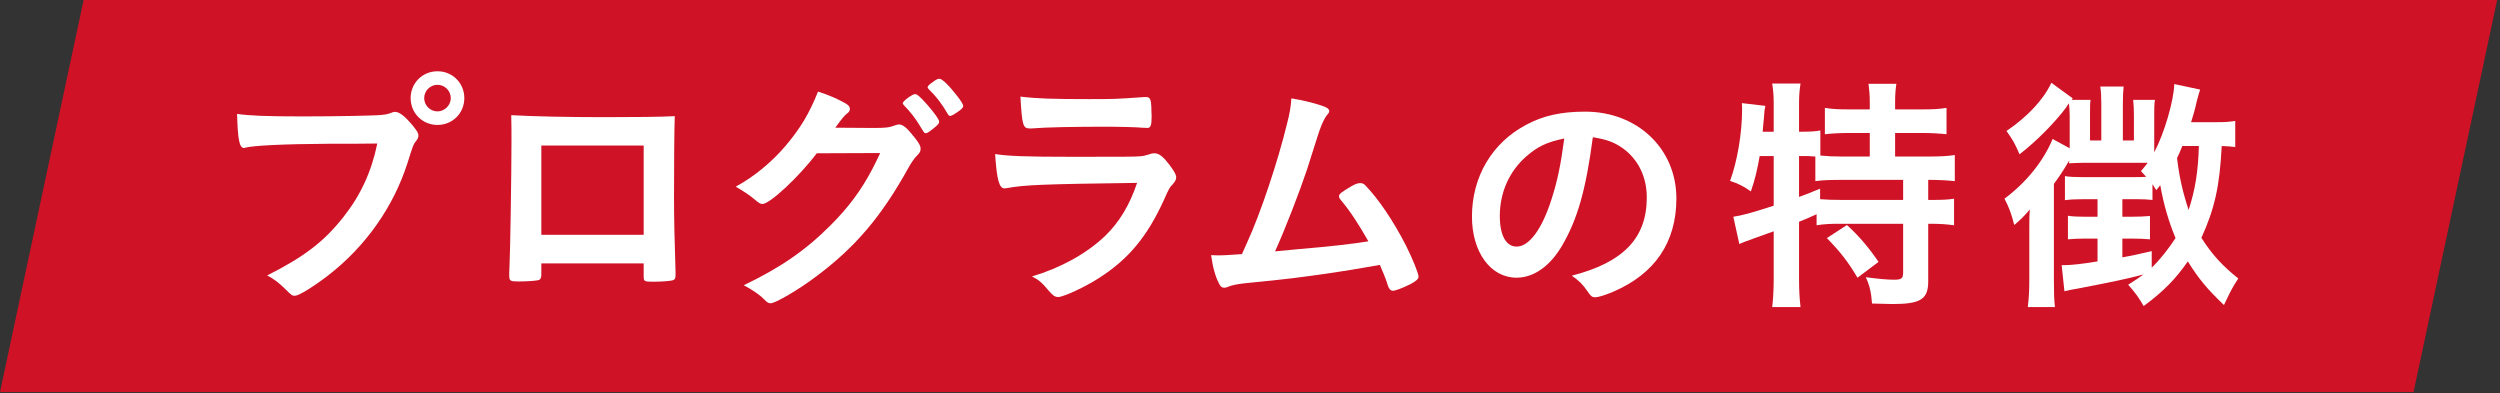
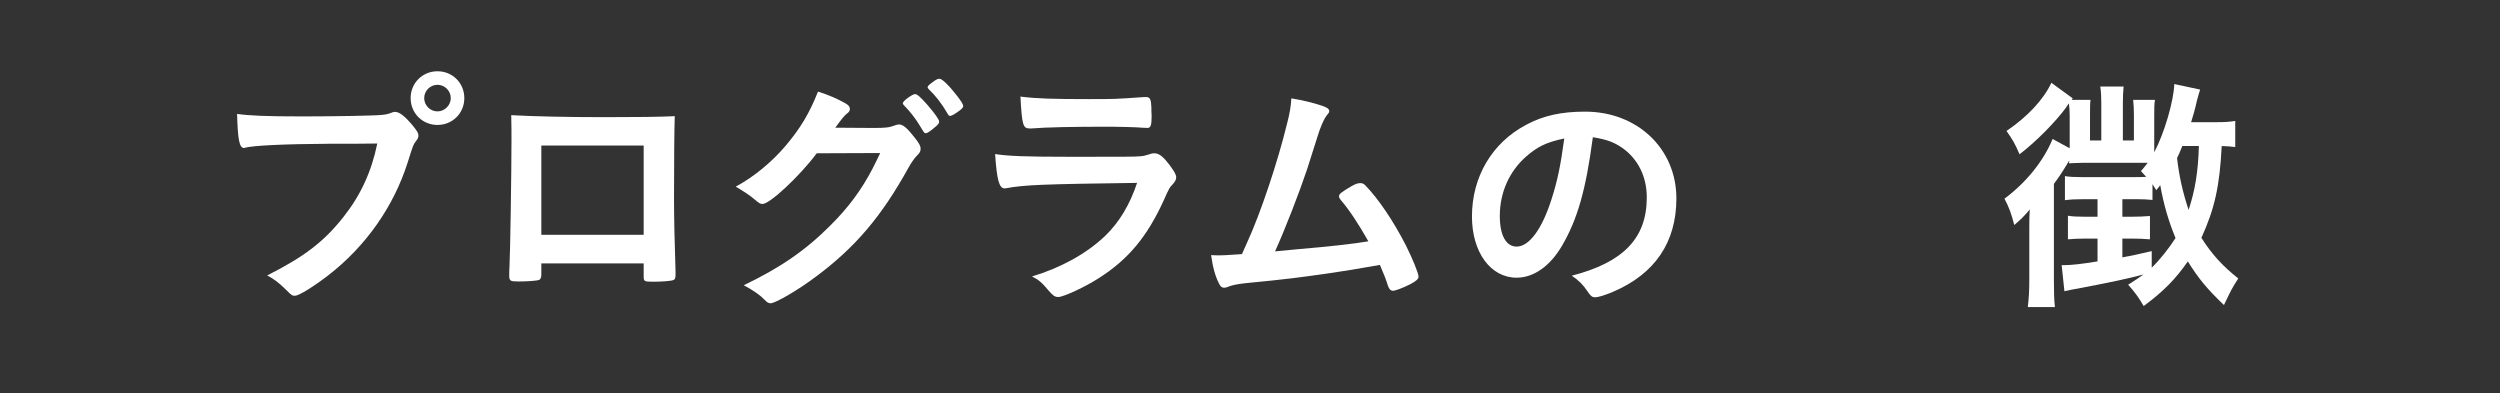
<svg xmlns="http://www.w3.org/2000/svg" width="299px" height="47px" viewBox="0 0 299 47" version="1.1">
  <rect x="0" y="0" width="299" height="47" fill="#333333" stroke="none" />
  <title>ttl-pc-01</title>
  <desc>Created with Sketch.</desc>
  <defs />
  <g id="Page-1" stroke="none" stroke-width="1" fill="none" fill-rule="evenodd">
    <g id="pc" transform="translate(-872, -2175)">
      <g id="ttl-pc-01" transform="translate(872, 2175)">
-         <polygon id="Fill-1" fill="#CF1225" points="10 -0 -0 46.892 288.659 46.892 298.659 -0" />
        <g id="Group-18" transform="translate(28, 7.891)" fill="#FFFFFF">
          <path d="M22.733,3.842 C22.733,4.712 23.453,5.432 24.323,5.432 C25.164,5.432 25.914,4.712 25.914,3.842 C25.914,2.972 25.193,2.252 24.323,2.252 C23.453,2.252 22.733,2.972 22.733,3.842 M27.533,3.842 C27.533,5.642 26.124,7.052 24.323,7.052 C22.523,7.052 21.113,5.642 21.113,3.842 C21.113,2.042 22.523,0.632 24.323,0.632 C26.124,0.632 27.533,2.042 27.533,3.842 M11.393,9.302 C6.023,9.332 2.243,9.512 1.283,9.782 C1.254,9.812 1.223,9.812 1.193,9.812 C0.624,9.812 0.443,8.822 0.353,5.732 C1.823,5.942 3.743,6.032 8.183,6.032 C12.203,6.032 16.914,5.942 17.664,5.852 C18.203,5.792 18.383,5.762 18.923,5.552 C19.073,5.492 19.133,5.492 19.254,5.492 C19.763,5.492 20.393,5.972 21.353,7.112 C21.923,7.832 22.044,8.012 22.044,8.342 C22.044,8.552 21.953,8.732 21.743,9.002 C21.443,9.362 21.414,9.452 20.754,11.552 C19.073,16.832 15.743,21.572 11.243,25.052 C9.443,26.432 7.733,27.482 7.283,27.482 C6.953,27.482 6.893,27.452 6.203,26.762 C5.393,25.952 4.763,25.472 3.953,25.052 C8.363,22.832 10.763,21.002 13.073,18.062 C15.143,15.452 16.433,12.632 17.124,9.272 C14.783,9.302 14.783,9.302 11.393,9.302" id="Fill-2" />
          <path d="M48.983,9.512 L42.563,9.512 L36.743,9.512 L36.743,20.192 L48.983,20.192 L48.983,9.512 Z M36.743,24.962 C36.743,25.292 36.653,25.502 36.473,25.592 C36.233,25.682 35.153,25.772 34.013,25.772 C32.993,25.772 32.903,25.712 32.903,24.992 C32.903,24.842 32.903,24.512 32.933,24.032 C33.023,22.442 33.173,12.782 33.173,8.972 C33.173,8.192 33.173,6.752 33.143,5.882 C35.754,6.032 39.863,6.122 44.334,6.122 C47.993,6.122 50.874,6.092 52.703,6.002 C52.643,7.232 52.613,11.942 52.613,15.842 C52.613,18.122 52.673,20.912 52.794,24.572 L52.794,24.992 C52.794,25.352 52.733,25.532 52.553,25.592 C52.374,25.712 51.173,25.802 50.183,25.802 C49.044,25.802 48.983,25.772 48.983,25.142 L48.983,23.612 L36.743,23.612 L36.743,24.962 Z" id="Fill-4" />
          <path d="M85.314,5.672 C84.594,4.442 83.903,3.572 83.094,2.792 C82.974,2.672 82.944,2.612 82.944,2.552 C82.944,2.402 83.094,2.252 83.603,1.892 C83.993,1.592 84.174,1.532 84.383,1.532 C84.713,1.562 85.493,2.312 86.513,3.632 C86.933,4.172 87.204,4.622 87.204,4.772 C87.204,4.922 87.114,5.072 86.754,5.342 C86.273,5.702 85.823,5.972 85.644,5.972 C85.523,5.972 85.433,5.912 85.314,5.672 Z M83.963,7.202 C83.303,7.772 82.913,8.042 82.734,8.042 C82.553,8.042 82.553,8.042 82.013,7.142 C81.534,6.332 80.814,5.402 80.124,4.712 C80.004,4.592 79.974,4.532 79.974,4.442 C79.974,4.202 81.114,3.362 81.444,3.362 C81.683,3.362 82.043,3.662 82.944,4.682 C83.754,5.612 84.323,6.422 84.323,6.632 C84.323,6.842 84.234,6.962 83.963,7.202 Z M69.683,10.442 C67.614,13.202 64.073,16.502 63.203,16.502 C62.934,16.502 62.813,16.442 62.214,15.932 C61.764,15.542 60.983,15.002 59.993,14.432 C62.123,13.292 64.314,11.492 65.963,9.542 C67.734,7.442 68.784,5.702 69.835,3.062 C71.303,3.542 72.085,3.902 73.073,4.442 C73.493,4.682 73.644,4.862 73.644,5.132 C73.644,5.342 73.553,5.522 73.284,5.702 C72.984,5.942 72.683,6.302 71.903,7.382 L76.374,7.412 C77.993,7.412 78.293,7.382 79.194,7.052 C79.314,7.022 79.403,6.992 79.523,6.992 C80.004,6.992 80.513,7.442 81.383,8.552 C81.954,9.272 82.103,9.572 82.103,9.902 C82.103,10.232 82.013,10.382 81.594,10.802 C81.353,11.042 80.963,11.612 80.663,12.152 C77.424,18.002 74.303,21.692 69.534,25.232 C67.463,26.792 64.734,28.382 64.163,28.382 C63.923,28.382 63.714,28.262 63.444,27.962 C62.934,27.422 62.123,26.852 60.953,26.222 C65.335,24.122 68.394,22.022 71.394,18.992 C73.523,16.862 75.023,14.822 76.344,12.302 C76.614,11.792 76.793,11.402 77.273,10.412 L69.683,10.442 Z" id="Fill-6" />
          <path d="M102.205,3.962 C105.325,3.962 105.325,3.962 108.775,3.722 L109.135,3.722 C109.525,3.722 109.675,4.022 109.705,4.922 C109.705,5.282 109.705,5.612 109.735,5.912 L109.735,6.032 C109.735,7.112 109.615,7.412 109.226,7.412 C109.105,7.412 108.865,7.382 108.595,7.382 C108.025,7.322 105.775,7.262 104.845,7.262 C100.345,7.262 97.135,7.322 95.365,7.472 L95.125,7.472 C94.345,7.472 94.226,7.022 94.045,3.662 C95.995,3.902 97.885,3.962 102.205,3.962 M92.395,14.612 C92.335,14.612 92.185,14.642 92.155,14.642 C91.495,14.642 91.226,13.622 91.015,10.532 C92.485,10.772 94.555,10.862 100.135,10.862 C106.135,10.862 107.755,10.862 108.325,10.802 C108.775,10.772 108.865,10.742 109.465,10.562 C109.675,10.472 109.855,10.442 110.035,10.442 C110.485,10.442 110.845,10.652 111.325,11.162 C112.135,12.092 112.675,12.932 112.675,13.292 C112.675,13.622 112.525,13.862 112.165,14.252 C111.925,14.462 111.775,14.732 111.205,16.022 C109.195,20.432 106.945,23.132 103.405,25.382 C101.785,26.432 99.175,27.632 98.575,27.632 C98.155,27.632 97.915,27.452 97.405,26.852 C96.625,25.922 96.265,25.592 95.425,25.172 C98.845,24.152 101.965,22.442 104.185,20.312 C105.865,18.692 107.125,16.592 107.995,13.982 C96.625,14.132 94.525,14.222 92.395,14.612" id="Fill-8" />
          <path d="M127.347,21.902 C130.916,21.602 133.887,21.272 135.657,20.972 C134.487,18.902 133.407,17.252 132.326,15.992 C132.206,15.842 132.147,15.722 132.147,15.572 C132.147,15.302 132.477,15.062 133.647,14.372 C134.187,14.072 134.397,14.012 134.697,14.012 C134.937,14.012 135.087,14.072 135.267,14.252 C136.826,15.842 138.657,18.542 140.157,21.482 C140.967,23.102 141.657,24.812 141.657,25.202 C141.657,25.472 141.357,25.742 140.666,26.102 C139.767,26.552 138.897,26.882 138.597,26.882 C138.326,26.882 138.147,26.702 137.996,26.282 C137.786,25.562 137.427,24.692 137.036,23.792 C134.517,24.242 132.657,24.542 131.427,24.722 C127.257,25.322 126.147,25.472 120.927,25.982 C119.907,26.102 119.397,26.192 118.737,26.462 C118.617,26.492 118.527,26.522 118.407,26.522 C118.166,26.522 117.987,26.402 117.837,26.102 C117.357,25.202 117.057,24.122 116.847,22.622 C117.597,22.652 117.597,22.652 117.657,22.652 C118.286,22.652 118.286,22.652 120.536,22.502 C120.746,22.022 120.746,22.022 121.166,21.092 C122.757,17.642 124.826,11.432 125.907,6.992 C126.267,5.612 126.387,4.862 126.447,3.872 C127.887,4.112 129.087,4.412 130.076,4.742 C130.706,4.952 130.977,5.132 130.977,5.402 C130.977,5.552 130.916,5.642 130.587,6.032 C130.437,6.242 130.107,6.902 129.927,7.412 C129.807,7.682 129.507,8.642 128.337,12.332 C127.437,15.032 125.697,19.532 124.496,22.172 C125.637,22.052 126.777,21.962 127.347,21.902" id="Fill-10" />
          <path d="M154.525,10.831 C152.515,12.601 151.376,15.121 151.376,17.941 C151.376,20.251 152.126,21.601 153.385,21.601 C154.885,21.601 156.416,19.531 157.555,15.961 C158.275,13.711 158.635,12.001 159.086,8.671 C156.956,9.121 155.905,9.631 154.525,10.831 M158.845,21.451 C157.405,23.941 155.425,25.321 153.385,25.321 C150.265,25.321 148.046,22.261 148.046,18.001 C148.046,13.261 150.445,9.181 154.555,7.021 C156.565,5.941 158.725,5.461 161.576,5.461 C167.845,5.461 172.496,9.901 172.496,15.841 C172.496,21.091 169.916,24.871 164.935,27.001 C163.945,27.421 163.166,27.661 162.775,27.661 C162.416,27.661 162.265,27.541 161.876,26.971 C161.365,26.191 160.796,25.621 159.985,25.081 C166.166,23.491 168.956,20.581 168.956,15.721 C168.956,13.231 167.905,11.131 166.046,9.811 C164.996,9.091 164.155,8.791 162.505,8.521 C161.666,14.851 160.675,18.301 158.845,21.451" id="Fill-12" />
-           <path d="M192.894,19.022 C194.334,20.342 195.446,21.632 196.674,23.432 L194.155,25.322 C193.014,23.402 192.174,22.322 190.495,20.582 L192.894,19.022 Z M187.166,15.662 C188.214,15.272 188.606,15.122 189.685,14.672 L189.685,15.932 C190.405,15.992 191.214,16.022 192.446,16.022 L199.615,16.022 L199.615,13.622 L192.356,13.622 C190.856,13.622 189.986,13.652 189.115,13.772 L189.115,10.832 C188.486,10.772 188.155,10.772 187.644,10.772 L187.166,10.772 L187.166,15.662 Z M182.456,10.772 C182.185,12.332 181.916,13.532 181.405,15.002 C180.565,14.402 179.905,14.072 178.916,13.742 C179.786,11.402 180.356,8.012 180.356,5.162 C180.356,4.952 180.356,4.772 180.326,4.442 L183.144,4.772 C183.025,5.282 183.025,5.342 182.964,6.272 C182.964,6.272 182.875,6.992 182.815,7.862 L184.135,7.862 L184.135,4.472 C184.135,3.572 184.076,2.882 183.956,2.102 L187.345,2.102 C187.225,2.852 187.166,3.542 187.166,4.472 L187.166,7.862 L187.405,7.862 C188.456,7.862 189.084,7.832 189.714,7.712 L189.714,10.712 C190.674,10.802 191.304,10.832 192.356,10.832 L195.625,10.832 L195.625,8.012 L193.225,8.012 C192.054,8.012 191.095,8.072 190.255,8.162 L190.255,5.012 C191.185,5.162 191.905,5.192 193.225,5.192 L195.625,5.192 L195.625,4.292 C195.625,3.482 195.565,2.822 195.475,2.132 L198.804,2.132 C198.714,2.762 198.655,3.392 198.655,4.262 L198.655,5.192 L201.804,5.192 C203.125,5.192 203.875,5.162 204.804,5.012 L204.804,8.162 C203.964,8.072 202.975,8.012 201.804,8.012 L198.655,8.012 L198.655,10.832 L202.554,10.832 C204.025,10.832 205.044,10.772 205.794,10.652 L205.794,13.772 C204.924,13.682 203.875,13.622 202.794,13.622 L202.615,13.622 L202.615,16.022 L202.885,16.022 C204.236,16.022 205.014,15.992 205.706,15.872 L205.706,19.052 C204.834,18.932 204.025,18.872 202.885,18.872 L202.615,18.872 L202.615,25.772 C202.615,27.902 201.685,28.472 198.356,28.472 C197.875,28.472 196.706,28.442 195.894,28.412 C195.804,27.092 195.595,26.192 195.144,25.262 C196.736,25.472 197.725,25.562 198.536,25.562 C199.435,25.562 199.615,25.412 199.615,24.662 L199.615,18.872 L192.054,18.872 C190.885,18.872 190.196,18.902 189.264,19.052 L189.264,17.732 C188.544,18.062 187.794,18.392 187.166,18.632 L187.166,25.502 C187.166,26.732 187.225,27.842 187.345,28.832 L183.956,28.832 C184.044,28.172 184.135,26.822 184.135,25.502 L184.135,19.772 C183.084,20.162 183.084,20.162 182.214,20.462 C180.685,21.002 180.326,21.152 180.025,21.302 L179.304,18.032 C180.326,17.882 181.435,17.582 184.135,16.712 L184.135,10.772 L182.456,10.772 Z" id="Fill-14" />
          <path d="M233.006,9.572 C232.705,10.322 232.585,10.592 232.375,11.012 C232.646,13.262 233.006,14.912 233.756,17.222 C234.535,14.852 234.896,12.692 234.985,9.572 L233.006,9.572 Z M229.346,24.122 C230.335,23.162 231.356,21.872 232.195,20.582 C231.386,18.632 230.785,16.622 230.365,14.252 C230.186,14.492 230.125,14.582 229.886,14.852 C229.646,14.462 229.615,14.432 229.436,14.132 L229.436,16.022 C228.806,15.962 228.386,15.932 227.575,15.932 L225.835,15.932 L225.835,18.032 L226.795,18.032 C227.816,18.032 228.386,18.002 229.136,17.942 L229.136,20.732 C228.506,20.672 227.756,20.642 226.795,20.642 L225.835,20.642 L225.835,22.892 C227.125,22.652 227.665,22.532 229.346,22.142 L229.346,24.122 Z M239.335,9.692 C238.795,9.632 238.526,9.602 237.716,9.572 C237.476,14.372 236.875,17.072 235.285,20.552 C236.545,22.532 237.806,23.912 239.695,25.412 C238.915,26.642 238.856,26.762 237.985,28.592 C235.976,26.672 234.926,25.412 233.665,23.372 C232.226,25.442 230.816,26.912 228.386,28.712 C227.785,27.692 227.365,27.092 226.526,26.162 C227.516,25.532 227.846,25.322 228.356,24.932 C226.466,25.442 224.905,25.772 220.556,26.612 C219.865,26.732 219.506,26.792 218.905,26.942 L218.575,23.822 L218.875,23.822 C219.716,23.822 221.066,23.672 222.865,23.372 L222.865,20.642 L221.455,20.642 C220.556,20.642 220.016,20.672 219.325,20.732 L219.325,17.912 C219.896,18.002 220.495,18.032 221.455,18.032 L222.865,18.032 L222.865,15.932 L221.186,15.932 C220.165,15.932 219.655,15.962 218.966,16.052 L218.966,13.172 C219.506,13.262 220.106,13.292 220.976,13.292 L227.068,13.292 C227.756,13.292 228.146,13.292 228.686,13.262 C228.445,12.992 228.356,12.902 228.056,12.572 C228.415,12.152 228.506,12.062 228.865,11.582 L227.846,11.582 L221.035,11.582 C220.316,11.612 219.776,11.612 219.445,11.642 C219.476,11.492 219.476,11.462 219.476,11.312 C218.726,12.572 218.335,13.172 217.646,14.102 L217.646,25.562 C217.646,27.212 217.676,27.932 217.766,28.832 L214.526,28.832 C214.646,27.782 214.705,27.032 214.705,25.472 L214.705,19.592 C214.705,18.662 214.705,17.972 214.766,17.162 C214.136,17.912 213.655,18.392 212.905,19.022 C212.575,17.702 212.276,16.892 211.735,15.872 C214.316,13.952 216.386,11.402 217.495,8.732 L219.535,9.842 L219.535,5.912 C219.535,5.342 219.506,5.132 219.445,4.472 C219.325,4.622 219.325,4.622 219.115,4.952 C217.915,6.602 215.516,9.062 213.535,10.562 C212.995,9.302 212.726,8.822 211.976,7.772 C214.466,6.092 216.386,4.052 217.346,2.012 L219.896,3.872 L219.776,4.052 L222.026,4.052 C221.966,4.532 221.966,5.012 221.966,5.912 L221.966,8.912 L223.316,8.912 L223.316,4.502 C223.316,3.662 223.285,3.062 223.195,2.462 L225.983,2.462 C225.924,3.062 225.895,3.662 225.895,4.532 L225.895,8.912 L227.216,8.912 L227.216,5.912 C227.216,5.132 227.187,4.682 227.127,4.052 L229.735,4.052 C229.646,4.532 229.646,5.072 229.646,5.972 L229.646,10.322 C230.846,8.072 231.985,4.172 232.045,2.162 L235.136,2.822 C234.985,3.272 234.955,3.422 234.745,4.172 C234.535,5.162 234.325,5.852 234.056,6.722 L236.966,6.722 C238.106,6.722 238.585,6.692 239.335,6.572 L239.335,9.692 Z" id="Fill-16" />
        </g>
      </g>
    </g>
  </g>
</svg>